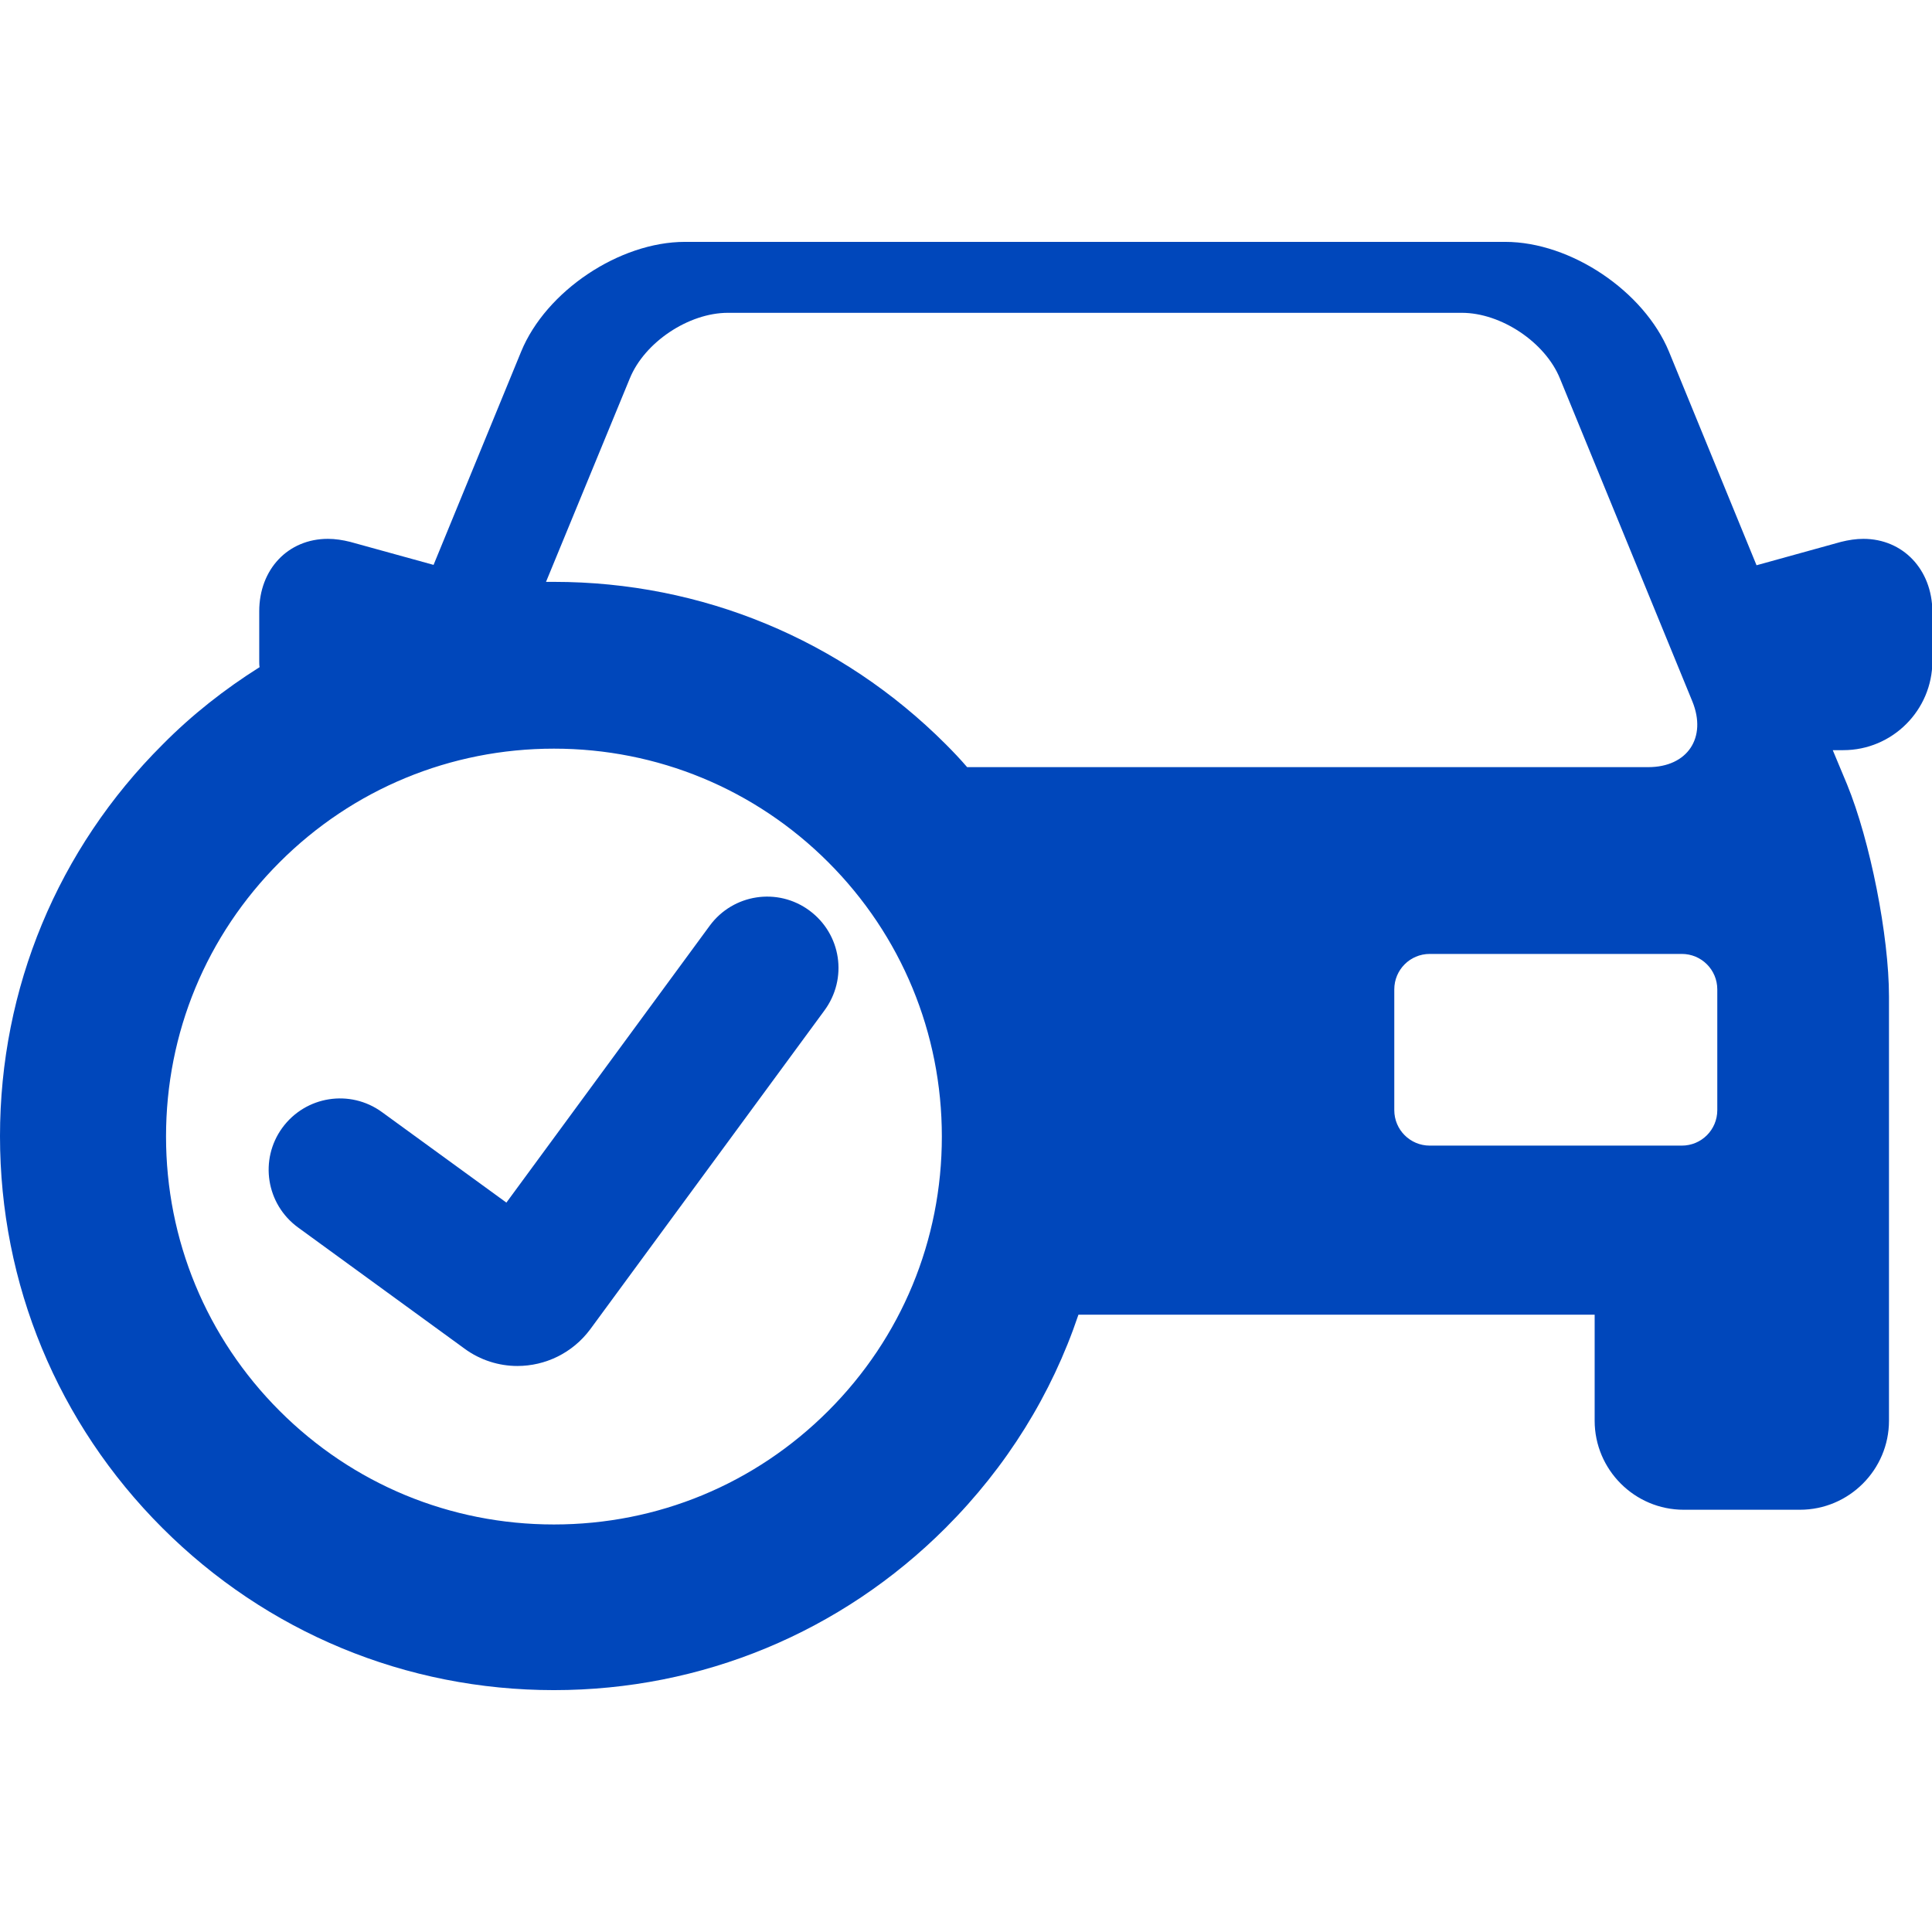
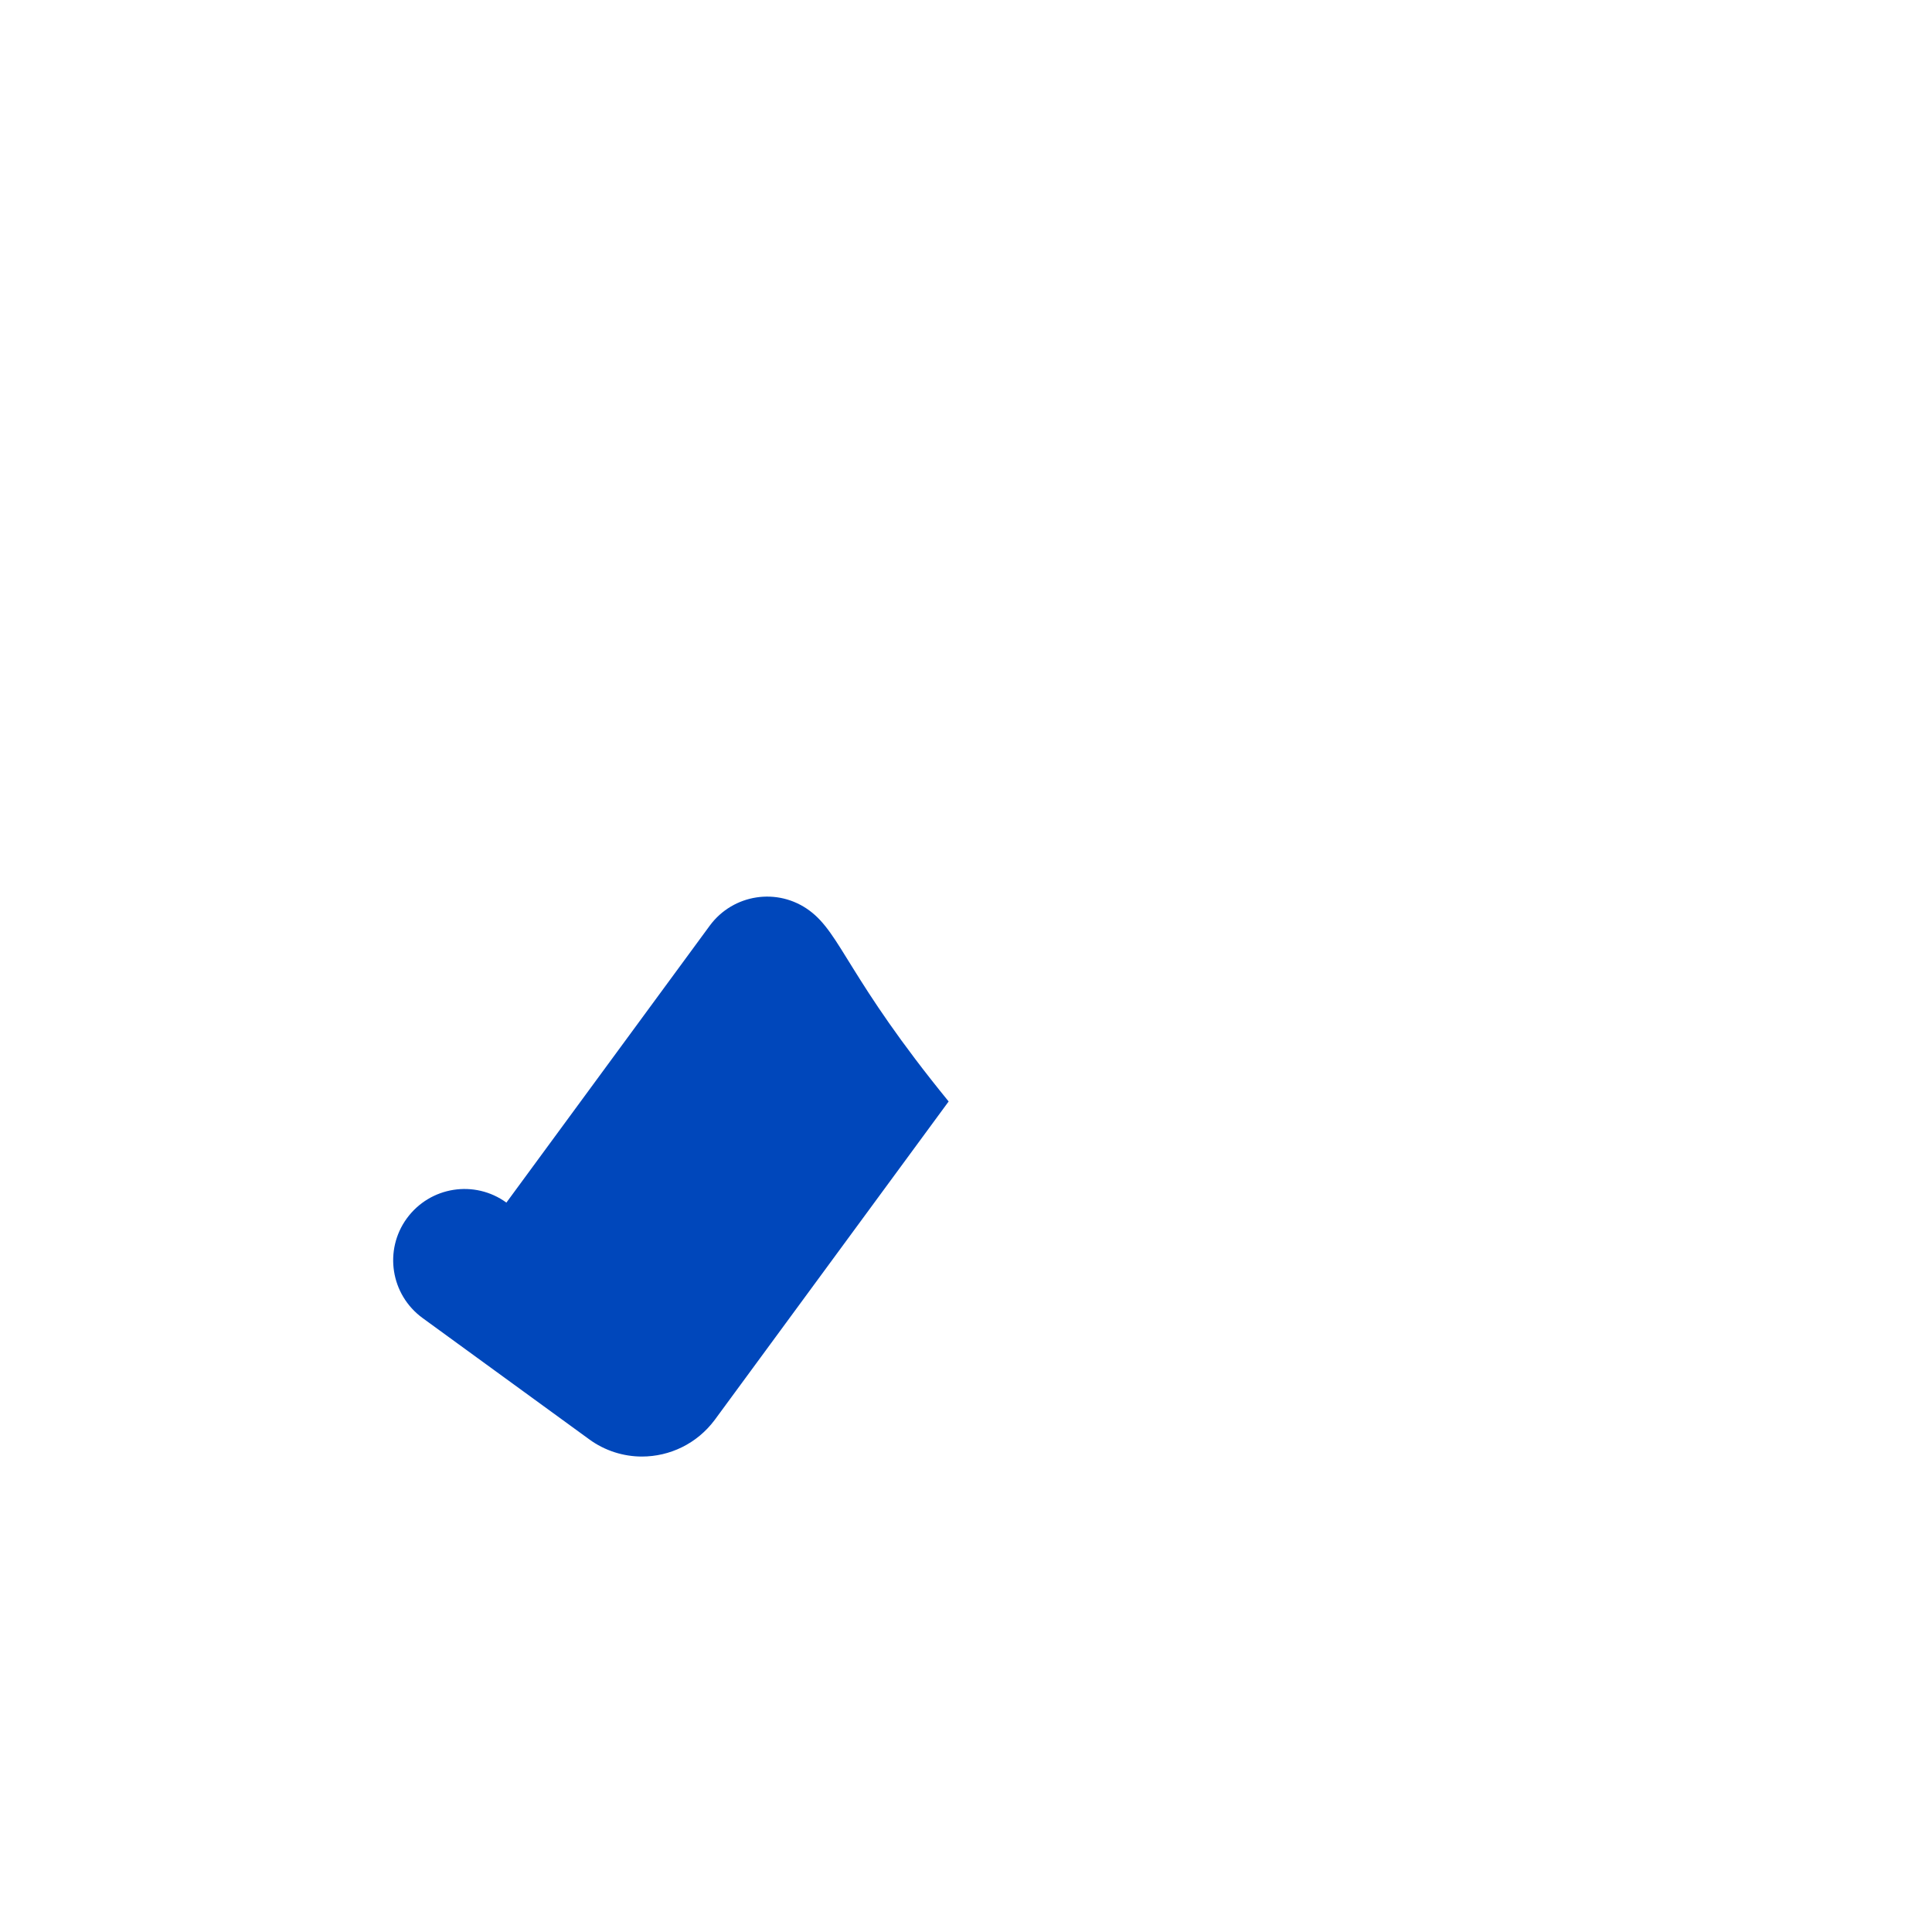
<svg xmlns="http://www.w3.org/2000/svg" version="1.1" id="Capa_1" x="0px" y="0px" viewBox="0 0 512 512" style="enable-background:new 0 0 512 512;" xml:space="preserve">
  <style type="text/css">
	.st0{fill:#0047BB;}
</style>
  <g>
    <g>
-       <path class="st0" d="M493.8,142.8c-1.9,0-3.9,0.3-5.9,0.8l-22.4,6.2l-23.2-56.6c-6.6-16-26-29.1-43.4-29.1H181.5    c-17.3,0-36.8,13-43.4,29.1l-23.2,56.5l-22.1-6.1c-2-0.5-4-0.8-5.9-0.8c-10.6,0-18.2,8.1-18.2,19.2v13.2c0,0.5,0,1.1,0.1,1.6    c-9.2,5.8-17.9,12.6-25.7,20.5C15.3,225,0,261.9,0,301.1c0,39.2,15.3,76.1,43,103.8c27.7,27.7,64.6,43,103.8,43    s76.1-15.3,103.8-43c16.2-16.2,28.1-35.4,35.2-56.5h136.8v28.1c0,13,10.6,23.6,23.6,23.6h30.8c13,0,23.6-10.6,23.6-23.6V264.1    c0-16.1-5-41.3-11.1-56.2l-3.8-9.1h2.8c13,0,23.6-10.6,23.6-23.6V162C512,150.9,504.3,142.8,493.8,142.8z M166.9,100.3    c3.9-9.6,15.6-17.4,26-17.4h194.5c10.4,0,22.1,7.8,26,17.4l35.1,85.6c3.9,9.6-1.3,17.4-11.7,17.4H256.3c-1.8-2.1-3.7-4.1-5.7-6.1    c-27.7-27.7-64.6-43-103.8-43c-0.7,0-1.4,0-2.1,0L166.9,100.3z M146.8,404c-27.5,0-53.3-10.7-72.7-30.1    c-19.4-19.4-30.1-45.3-30.1-72.7c0-27.5,10.7-53.3,30.1-72.7c19.4-19.4,45.3-30.1,72.7-30.1s53.3,10.7,72.7,30.1    c19.4,19.4,30.1,45.3,30.1,72.7c0,27.5-10.7,53.3-30.1,72.7C200.1,393.3,174.3,404,146.8,404z M455.1,294.2c0,5.2-4.2,9.4-9.4,9.4    h-66.8c-5.2,0-9.4-4.2-9.4-9.4v-32c0-5.2,4.2-9.4,9.4-9.4h66.8c5.2,0,9.4,4.2,9.4,9.4V294.2z" />
-       <path class="st0" d="M214.5,241.3c-8.4-6.2-20.2-4.4-26.4,4l-53.9,73.4l-33-24c-8.4-6.1-20.2-4.3-26.4,4.2    c-6.1,8.4-4.3,20.2,4.2,26.4l44.1,32.1c4.2,3.1,9.2,4.6,14,4.6c7.4,0,14.6-3.4,19.3-9.7l62-84.4    C224.8,259.3,222.9,247.5,214.5,241.3z" />
+       <path class="st0" d="M214.5,241.3c-8.4-6.2-20.2-4.4-26.4,4l-53.9,73.4c-8.4-6.1-20.2-4.3-26.4,4.2    c-6.1,8.4-4.3,20.2,4.2,26.4l44.1,32.1c4.2,3.1,9.2,4.6,14,4.6c7.4,0,14.6-3.4,19.3-9.7l62-84.4    C224.8,259.3,222.9,247.5,214.5,241.3z" />
    </g>
  </g>
</svg>